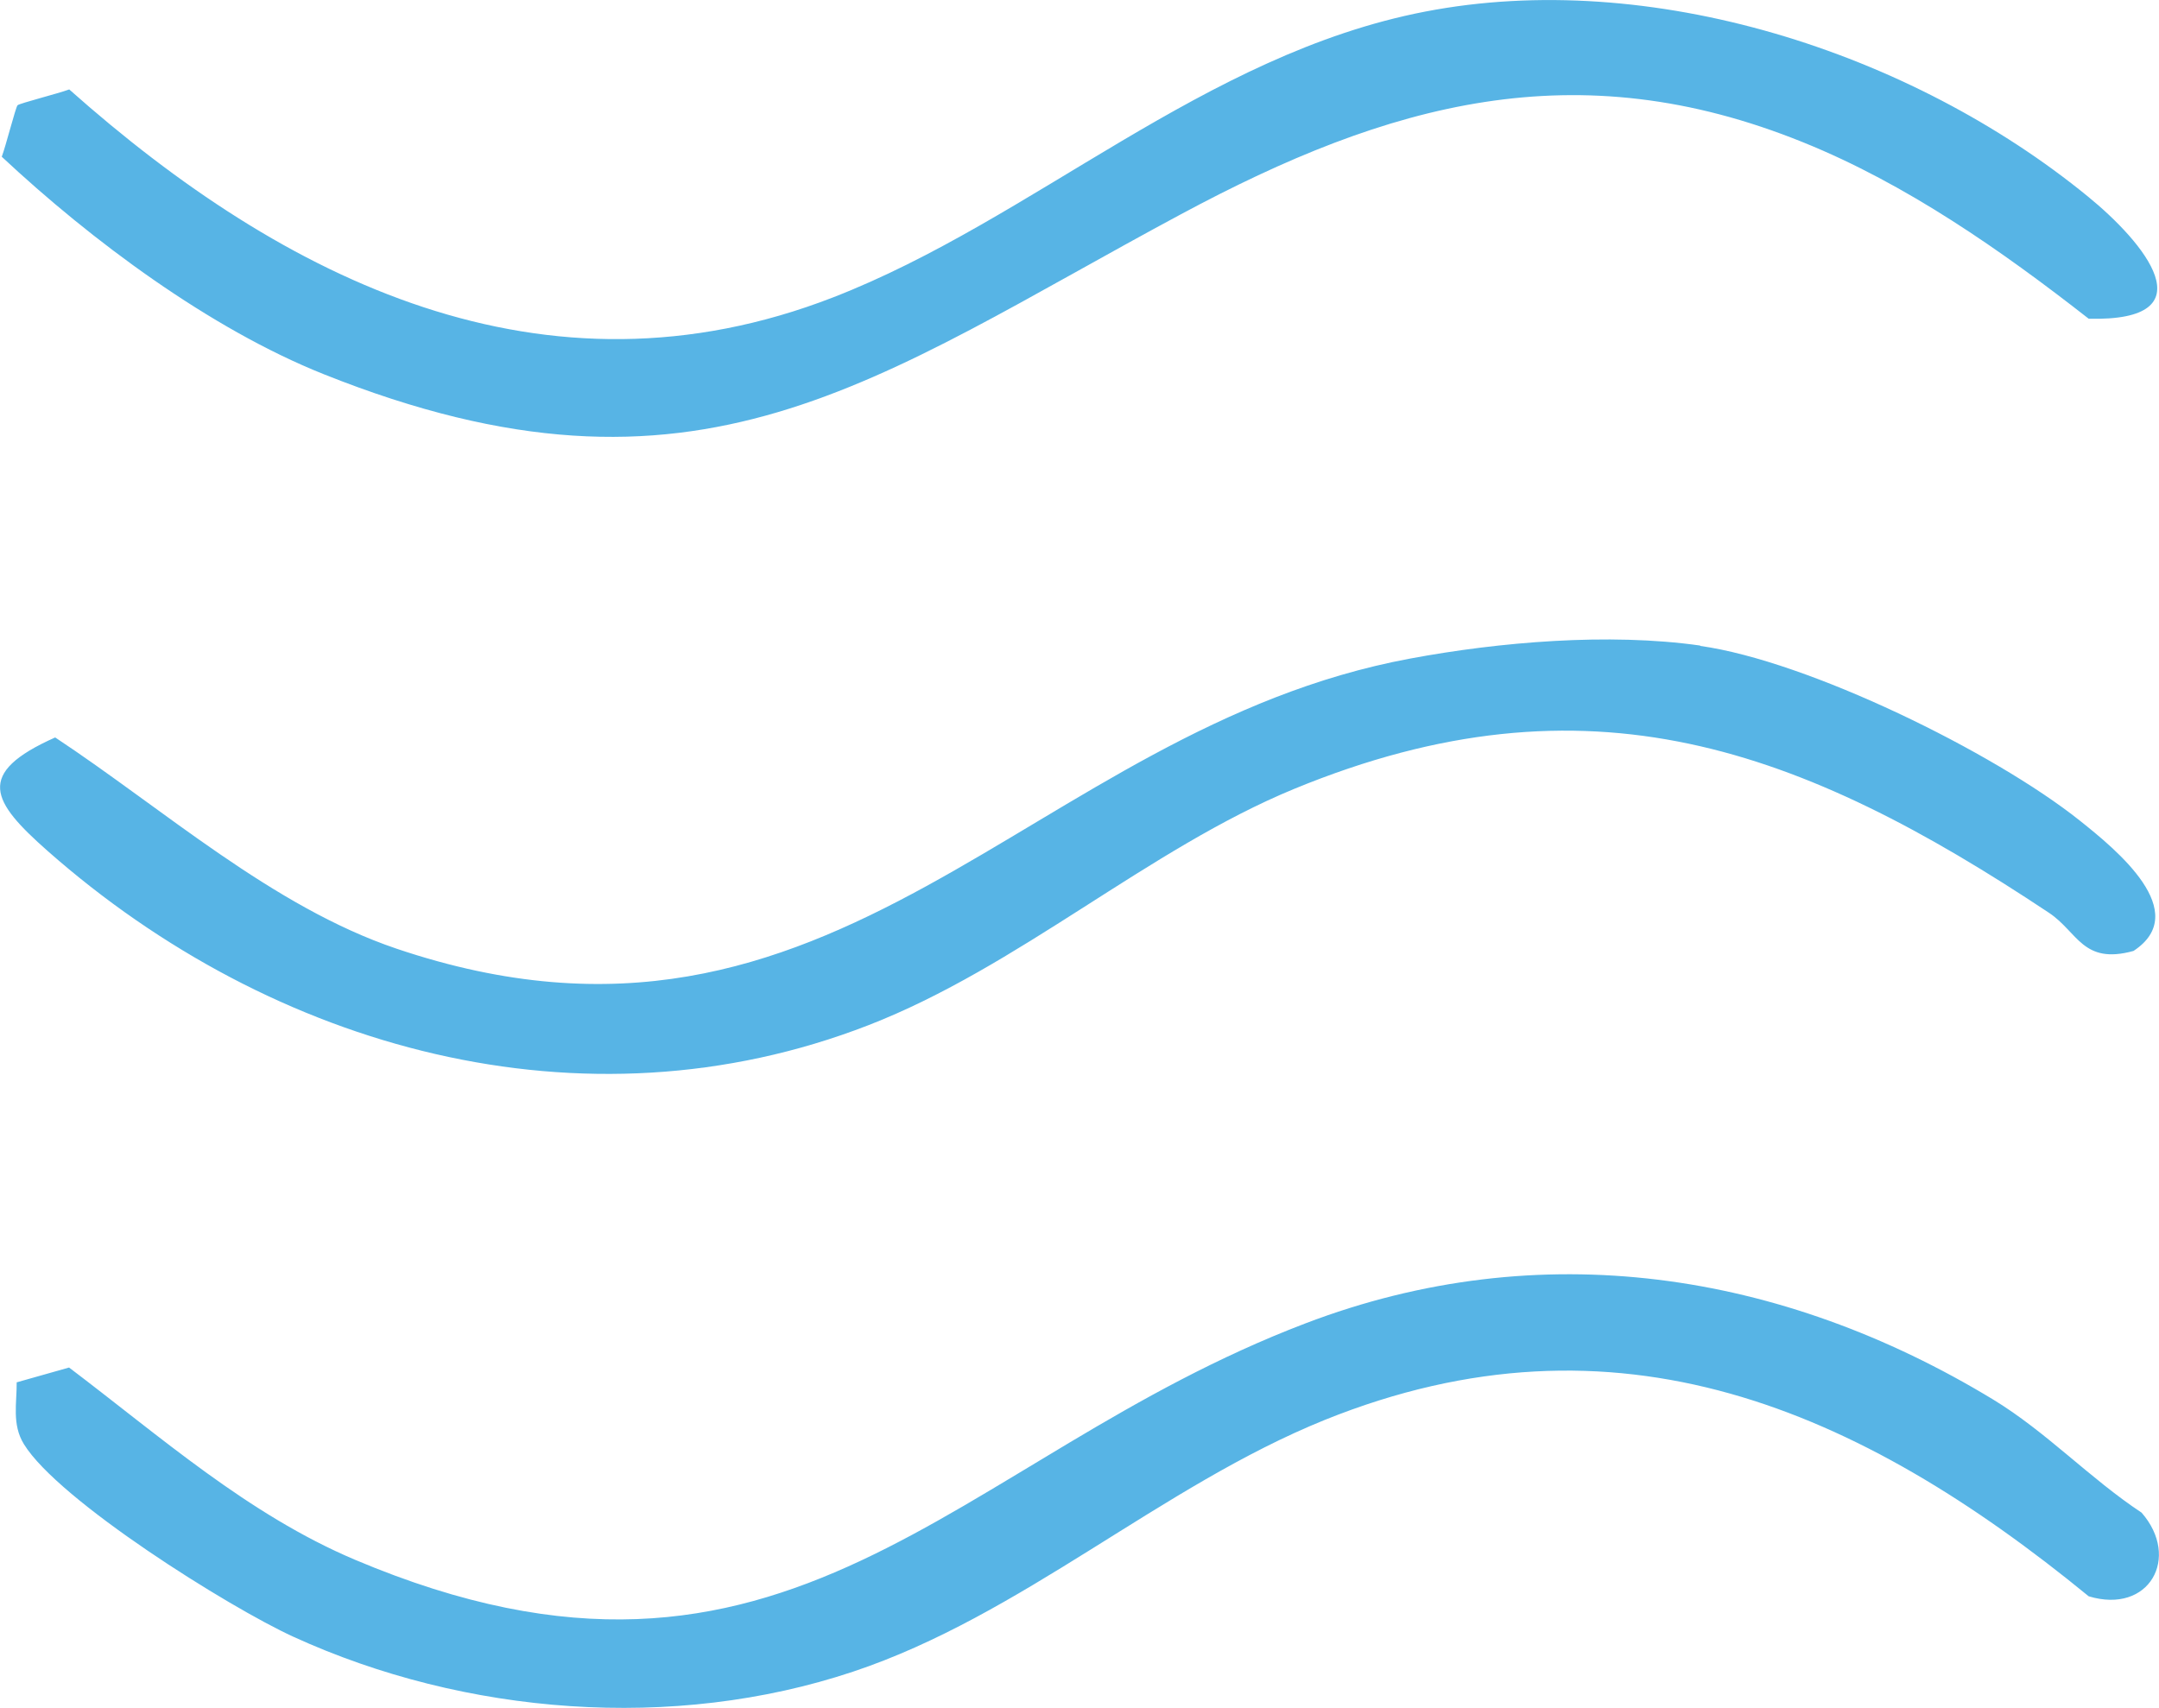
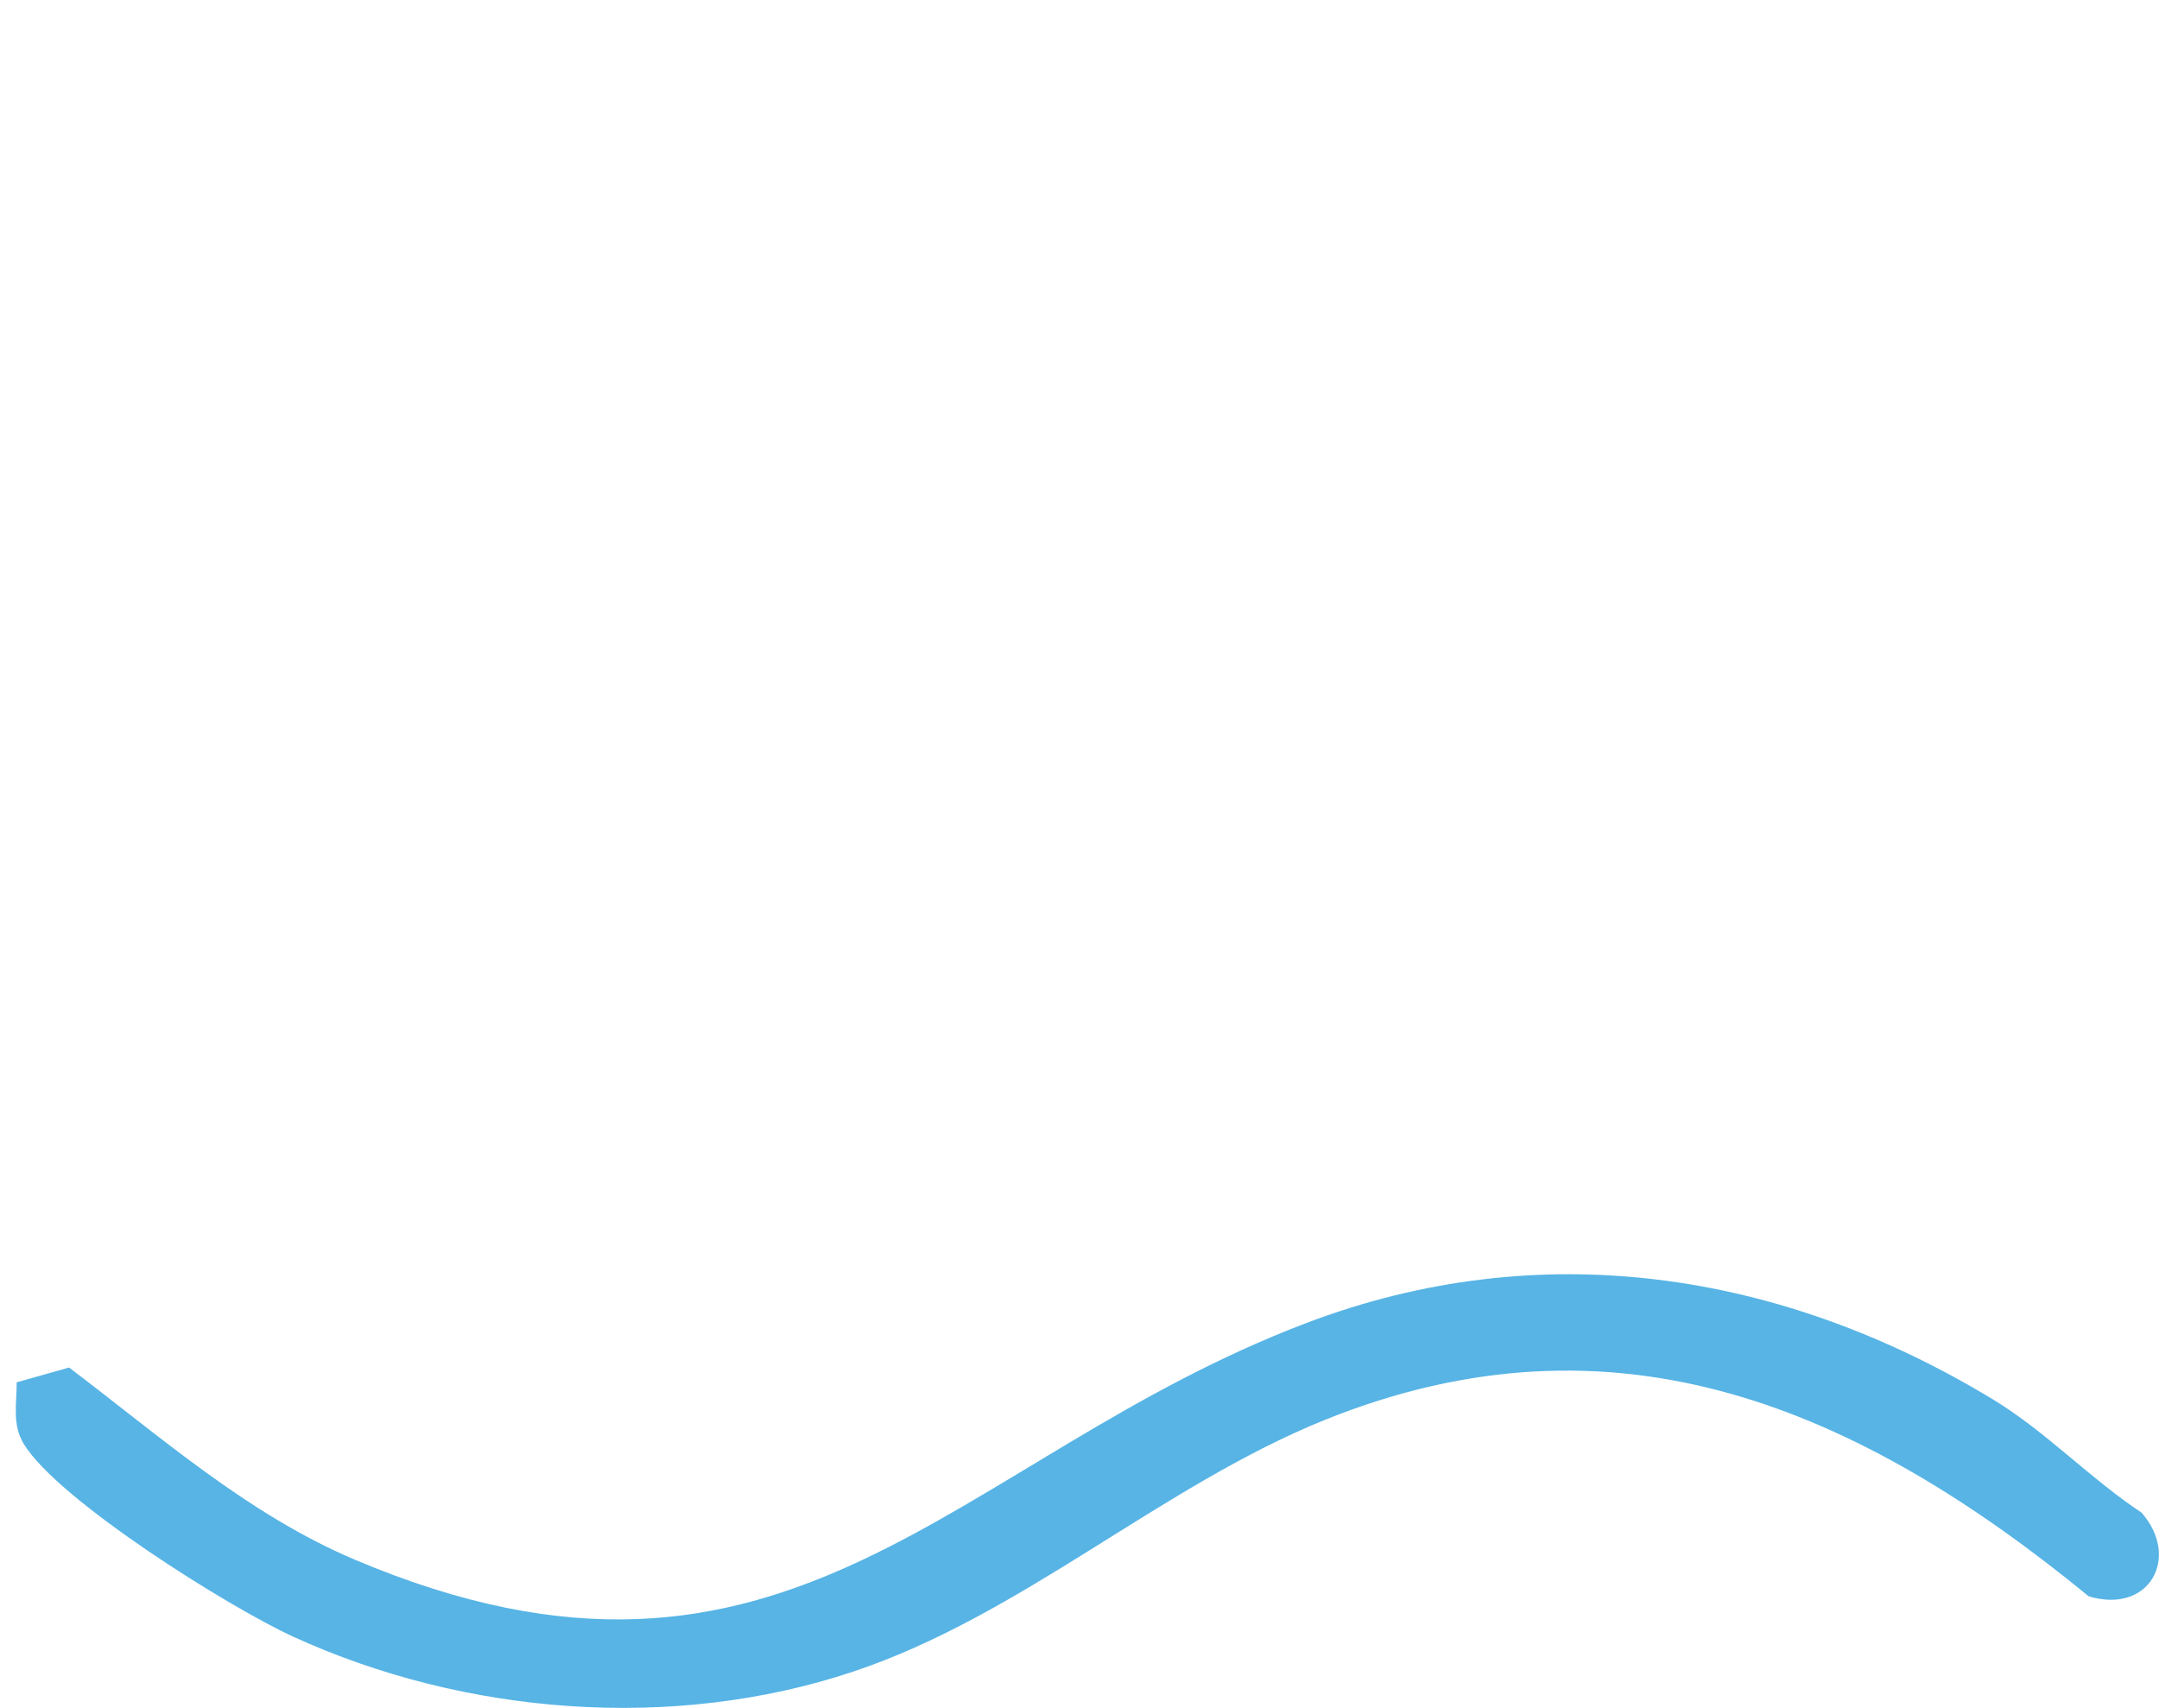
<svg xmlns="http://www.w3.org/2000/svg" id="Layer_2" data-name="Layer 2" viewBox="0 0 122.86 97.19">
  <defs>
    <style>      .cls-1 {        fill: #57b4e5;      }    </style>
  </defs>
  <g id="Layer_1-2" data-name="Layer 1">
    <g>
      <path class="cls-1" d="M.95,78.66c.01,1.2-.28,2.41.41,3.53,1.97,3.21,11.68,9.29,15.33,10.96,9.77,4.47,21.63,5.4,31.85,1.99,9.58-3.19,17.55-10.57,26.85-14.33,16.58-6.68,30.39-.67,43.47,10.04,3.45,1.04,5.24-2.21,3.01-4.76-2.96-1.96-5.41-4.59-8.45-6.44-12.05-7.31-25.78-9.43-39.14-4.33-20.05,7.64-29.39,23.89-54.08,13.45-6.09-2.58-11.06-7-16.27-10.94l-2.97.84Z" />
-       <path class="cls-1" d="M1,5.99c-.11.11-.67,2.33-.9,2.93,5.09,4.76,11.84,9.79,18.33,12.38,21.33,8.52,31.29.27,48.78-9.11,11.82-6.35,22.49-9.32,35.4-4.09,5.87,2.37,11.29,6.16,16.25,10.04,6.94.17,3.13-4.37-.05-6.96C108.73,2.94,93.91-1.82,81.1.66c-12.6,2.43-22.3,11.84-33.68,16.26-16.45,6.39-31.23-.94-43.48-11.83-.61.23-2.83.79-2.94.9Z" />
-       <path class="cls-1" d="M96.75,36.74c-5.21-.74-11.46-.2-16.5.74-21.72,4.03-32.5,25.02-57.69,16.51-7.06-2.39-13.29-7.97-19.42-12.02-4.6,2.05-3.61,3.65-.43,6.46,12.8,11.29,30.46,16.22,46.7,9.92,8.54-3.31,15.94-10.03,24.23-13.45,16.73-6.89,28.87-2.32,42.96,7.05,1.64,1.09,1.92,2.97,4.81,2.17,3.36-2.21-.96-5.75-3.06-7.42-4.88-3.89-15.46-9.08-21.6-9.94Z" />
    </g>
  </g>
</svg>